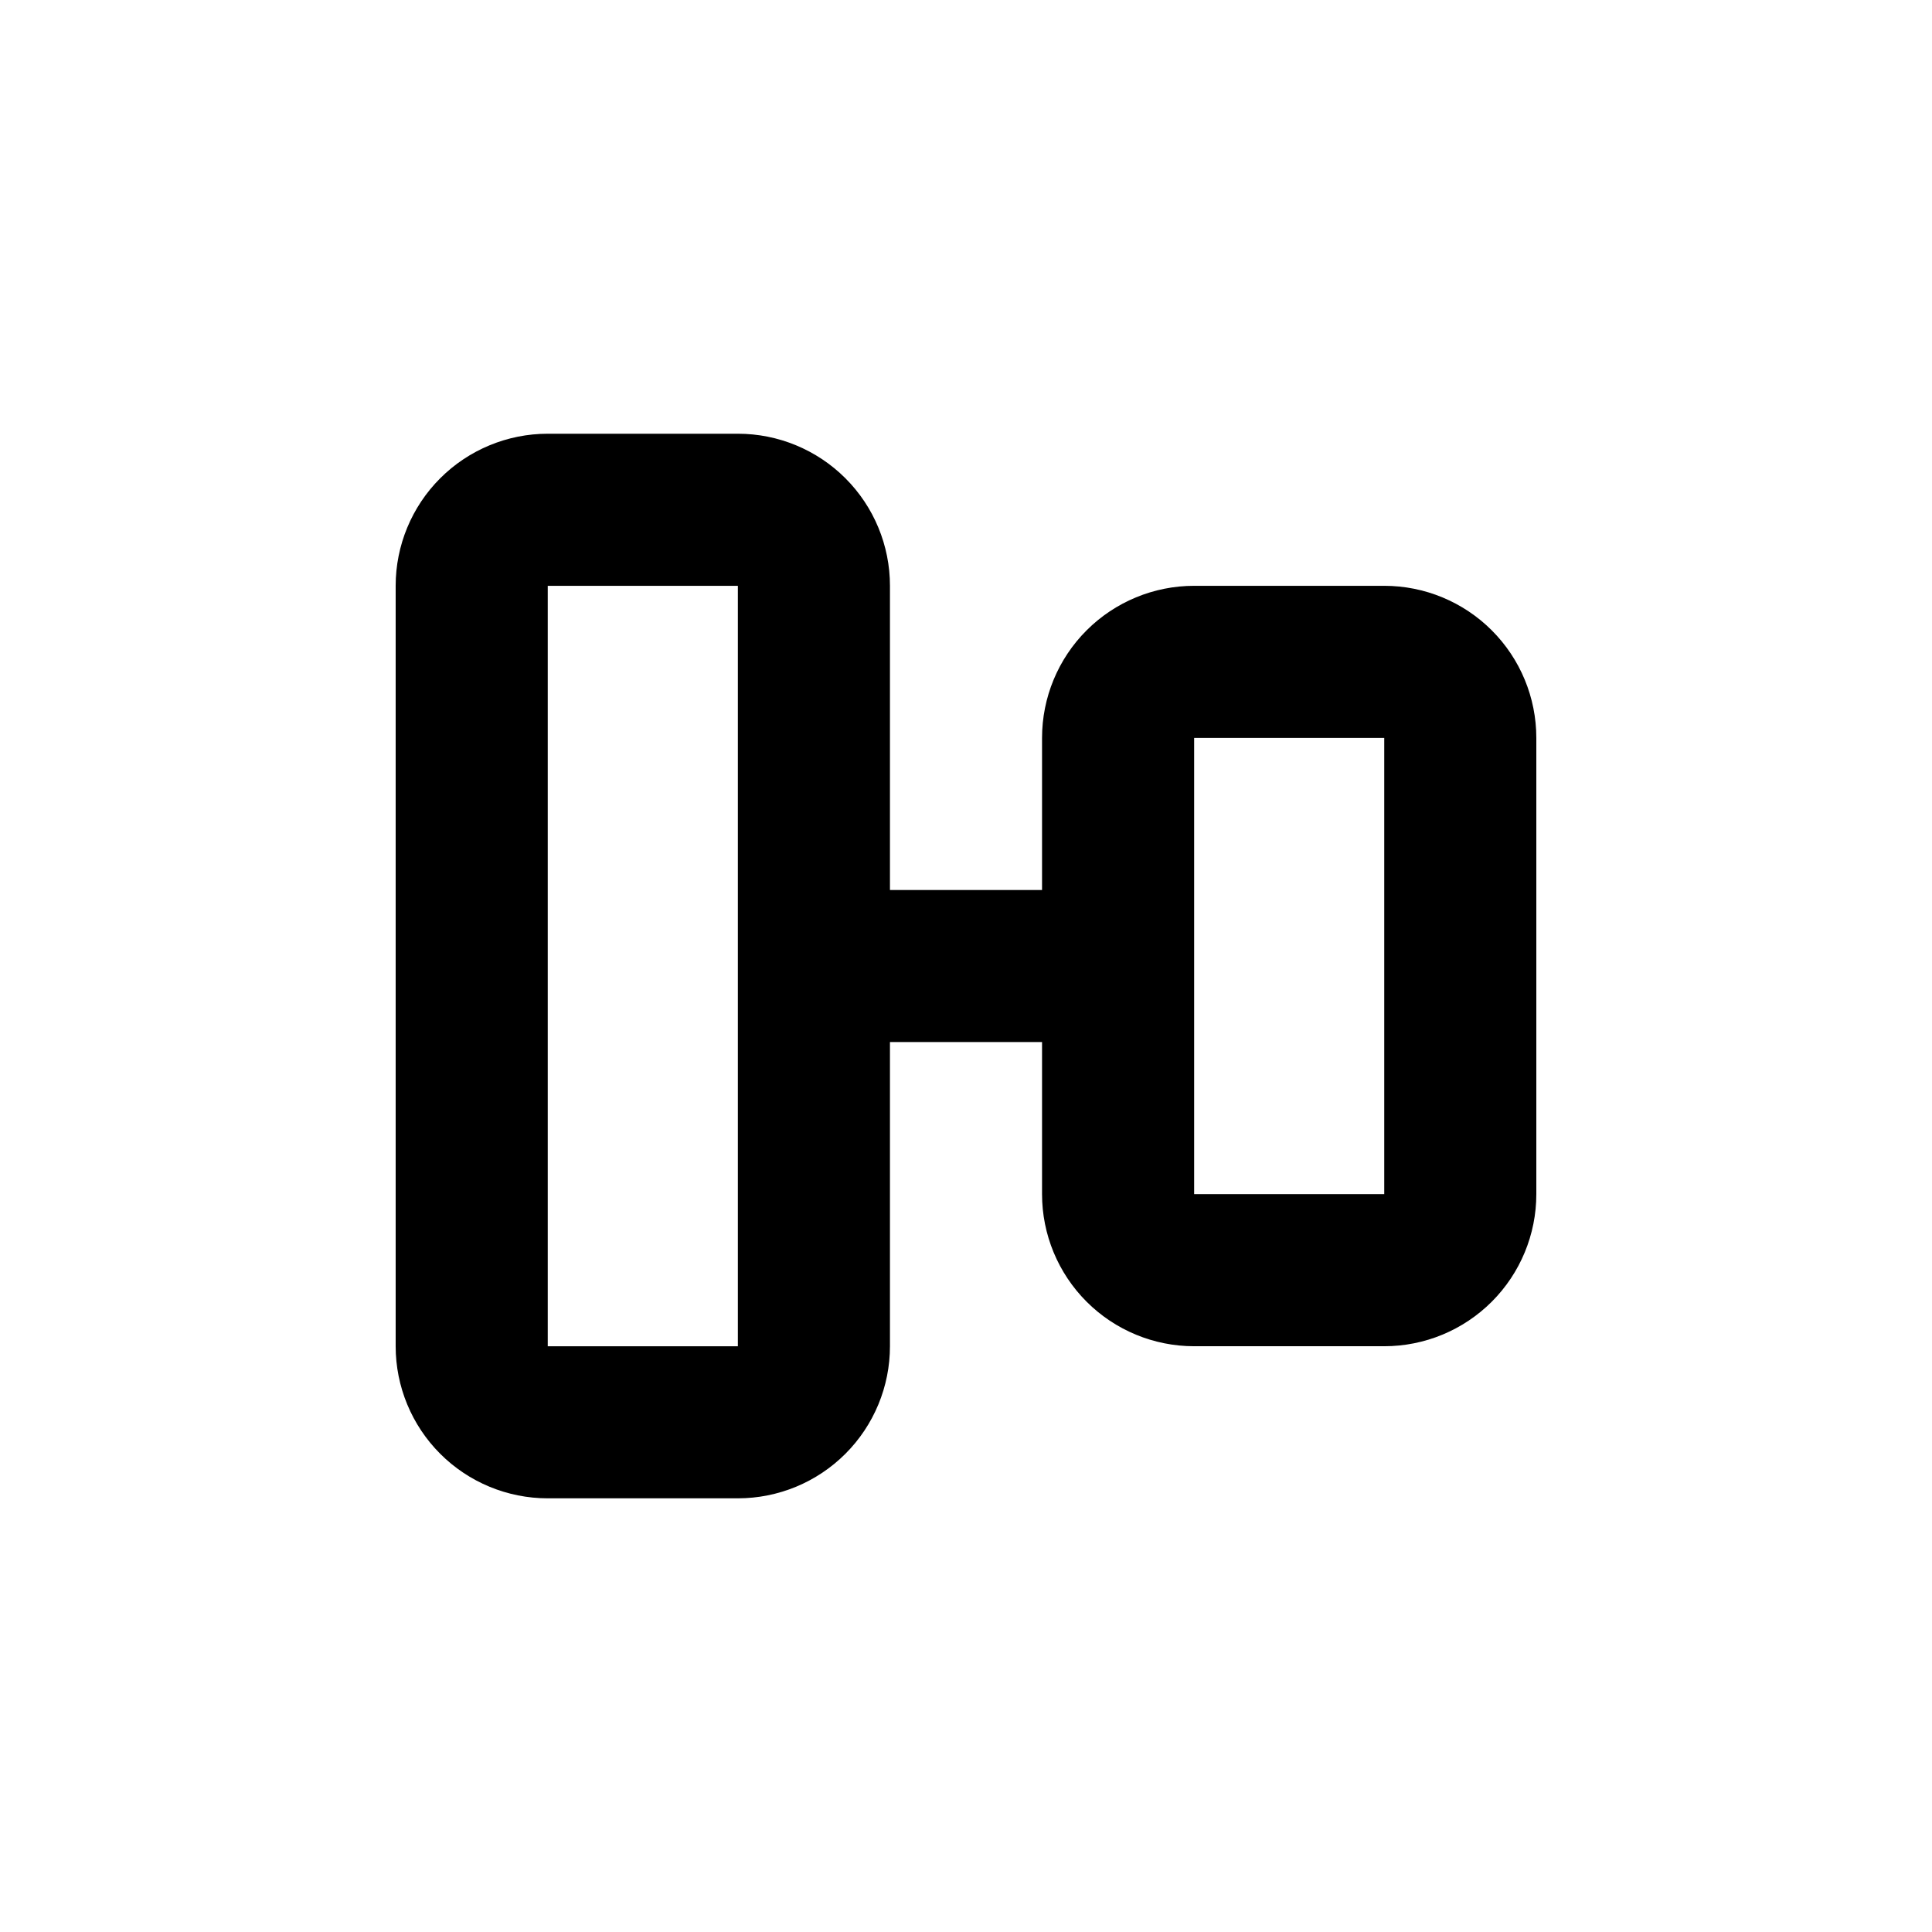
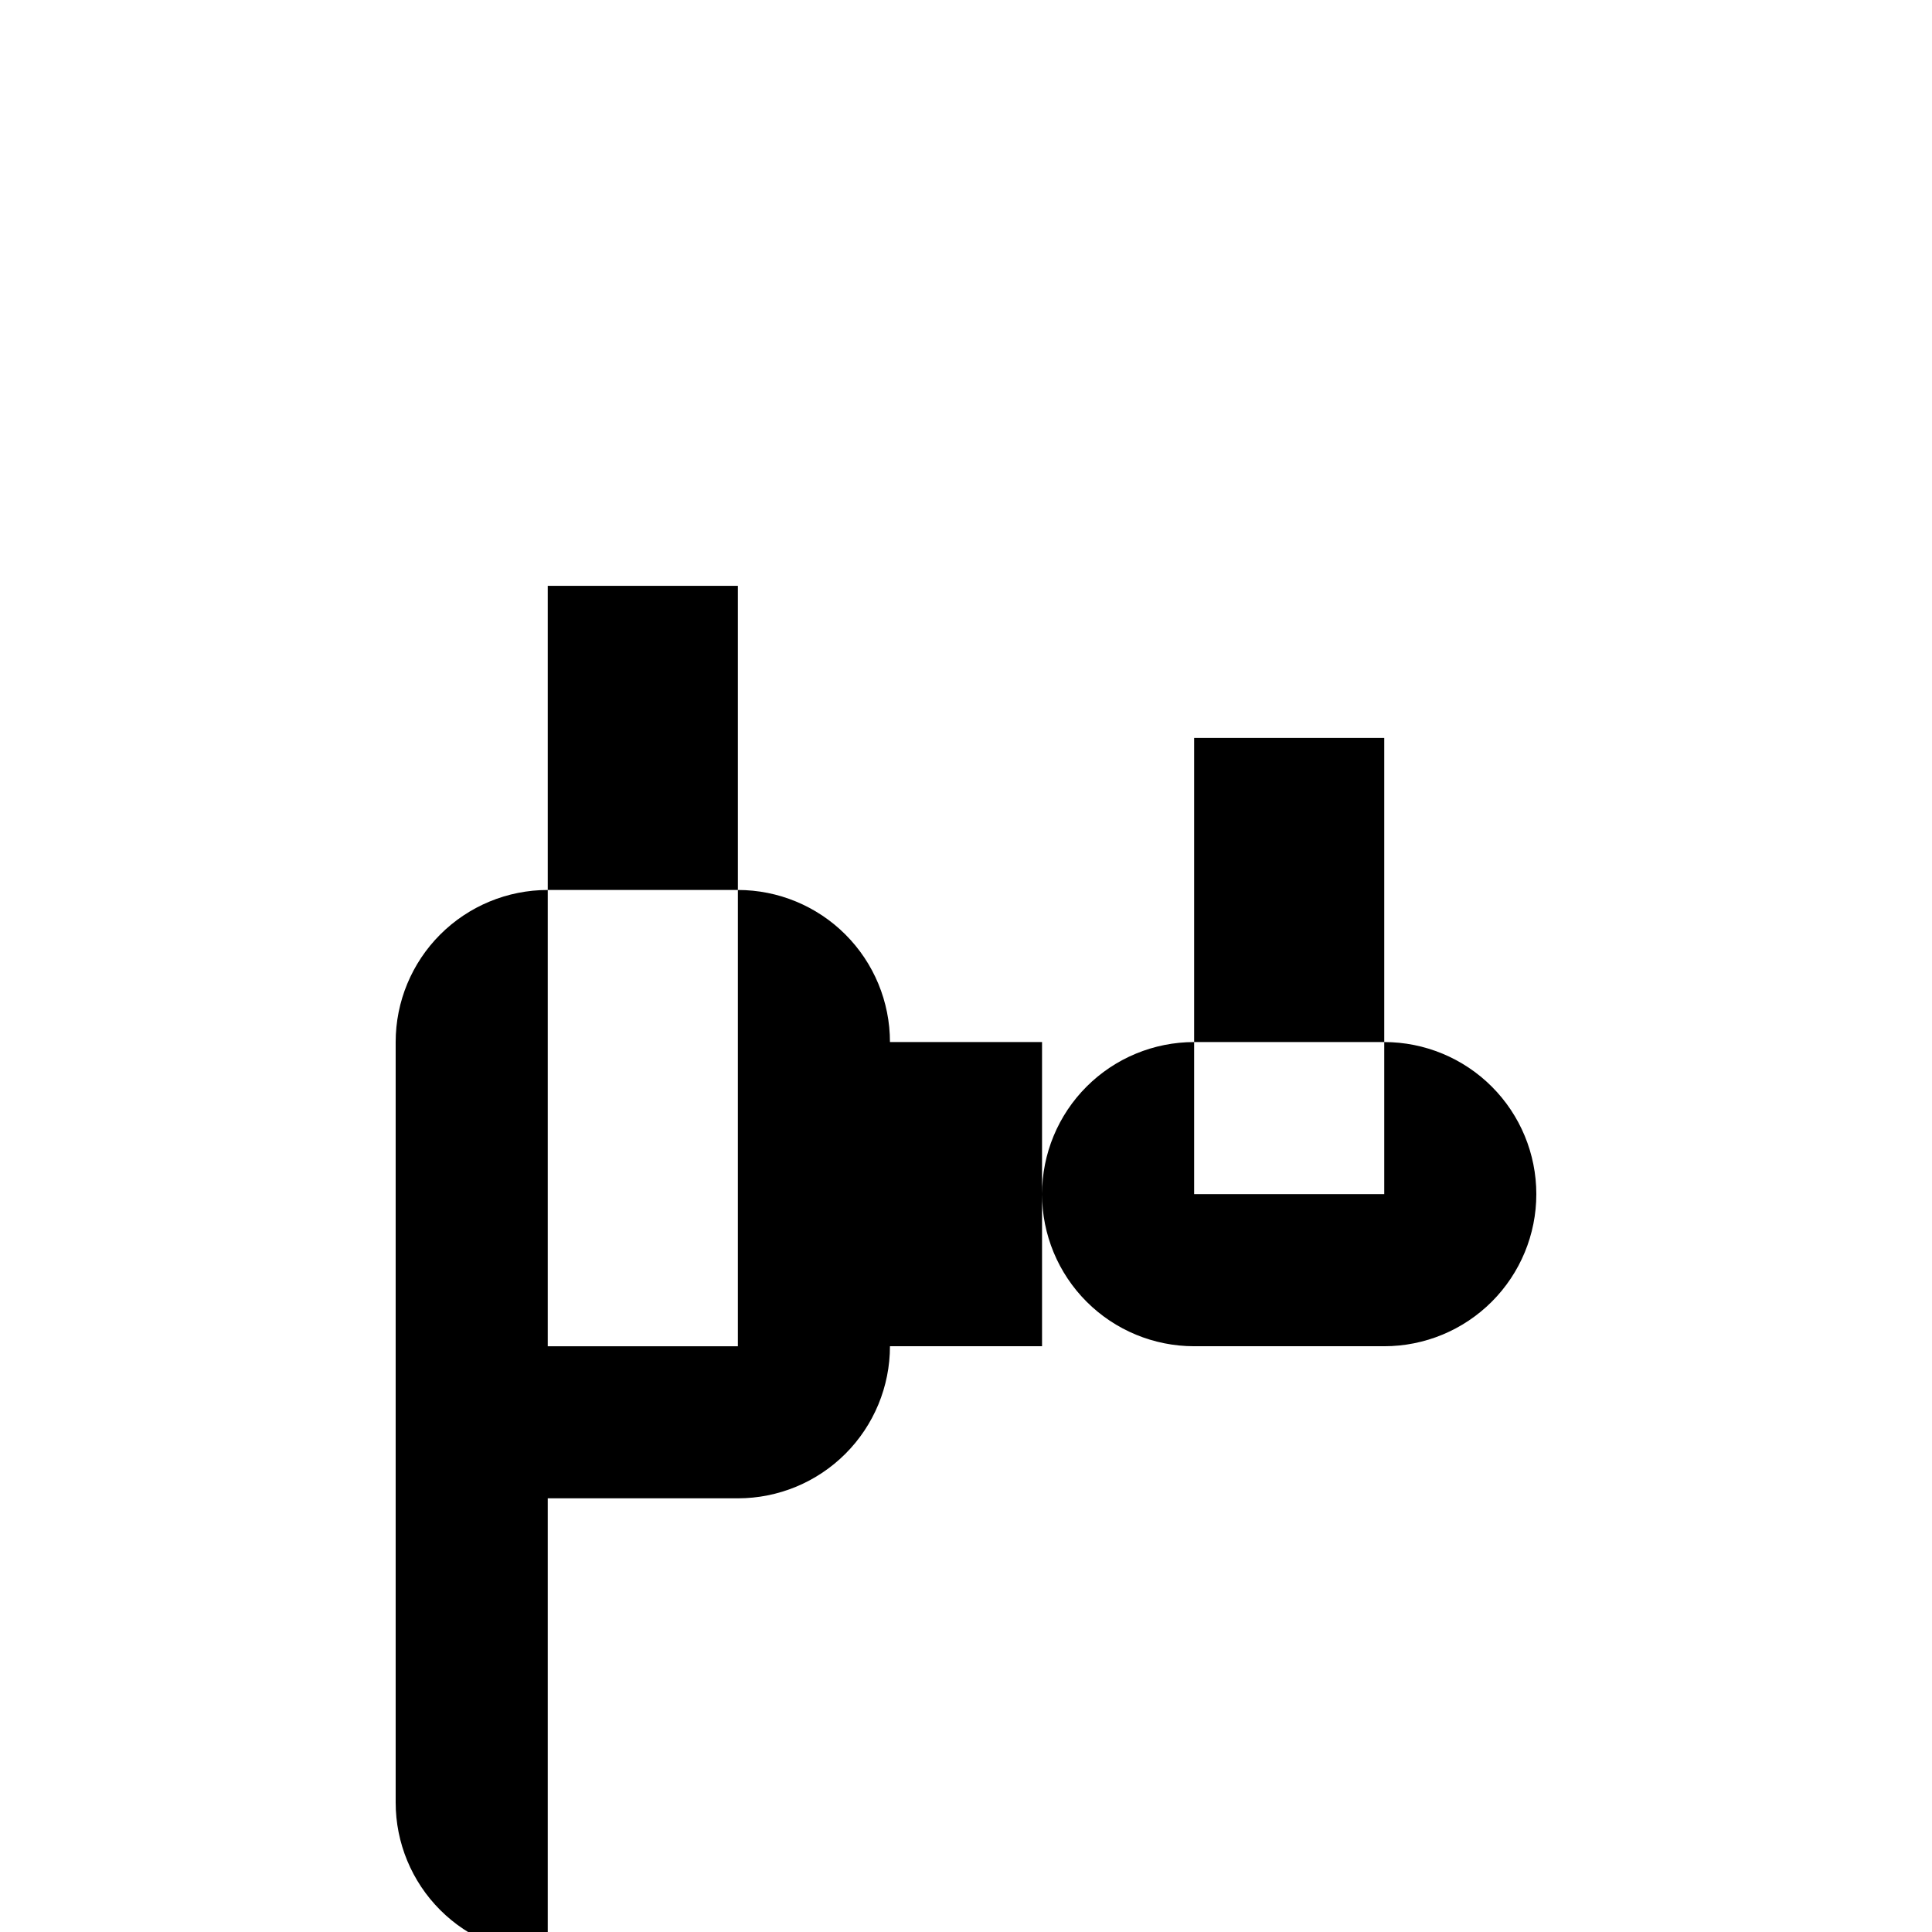
<svg xmlns="http://www.w3.org/2000/svg" fill="#000000" width="800px" height="800px" version="1.1" viewBox="144 144 512 512">
-   <path d="m289.16 541.07h50.383c10.688 0 20.941-4.246 28.5-11.805 7.559-7.559 11.805-17.812 11.805-28.5v-80.609h40.305v40.305c0 10.688 4.246 20.941 11.805 28.5 7.559 7.559 17.809 11.805 28.5 11.805h50.379c10.691 0 20.941-4.246 28.5-11.805 7.559-7.559 11.805-17.812 11.805-28.5v-120.91c0-10.691-4.246-20.941-11.805-28.5-7.559-7.559-17.809-11.805-28.5-11.805h-50.379c-10.691 0-20.941 4.246-28.5 11.805-7.559 7.559-11.805 17.809-11.805 28.5v40.305h-40.305v-80.609c0-10.691-4.246-20.941-11.805-28.5-7.559-7.559-17.812-11.805-28.5-11.805h-50.383c-10.688 0-20.941 4.246-28.5 11.805-7.559 7.559-11.805 17.809-11.805 28.5v201.52c0 10.688 4.246 20.941 11.805 28.5 7.559 7.559 17.812 11.805 28.5 11.805zm171.3-120.91v-80.609h50.379v120.91h-50.379zm-171.3-120.91h50.383v201.52h-50.383z" />
+   <path d="m289.16 541.07h50.383c10.688 0 20.941-4.246 28.5-11.805 7.559-7.559 11.805-17.812 11.805-28.5v-80.609h40.305v40.305c0 10.688 4.246 20.941 11.805 28.5 7.559 7.559 17.809 11.805 28.5 11.805h50.379c10.691 0 20.941-4.246 28.5-11.805 7.559-7.559 11.805-17.812 11.805-28.5c0-10.691-4.246-20.941-11.805-28.5-7.559-7.559-17.809-11.805-28.5-11.805h-50.379c-10.691 0-20.941 4.246-28.5 11.805-7.559 7.559-11.805 17.809-11.805 28.5v40.305h-40.305v-80.609c0-10.691-4.246-20.941-11.805-28.5-7.559-7.559-17.812-11.805-28.5-11.805h-50.383c-10.688 0-20.941 4.246-28.5 11.805-7.559 7.559-11.805 17.809-11.805 28.5v201.52c0 10.688 4.246 20.941 11.805 28.5 7.559 7.559 17.812 11.805 28.5 11.805zm171.3-120.91v-80.609h50.379v120.91h-50.379zm-171.3-120.91h50.383v201.52h-50.383z" />
</svg>